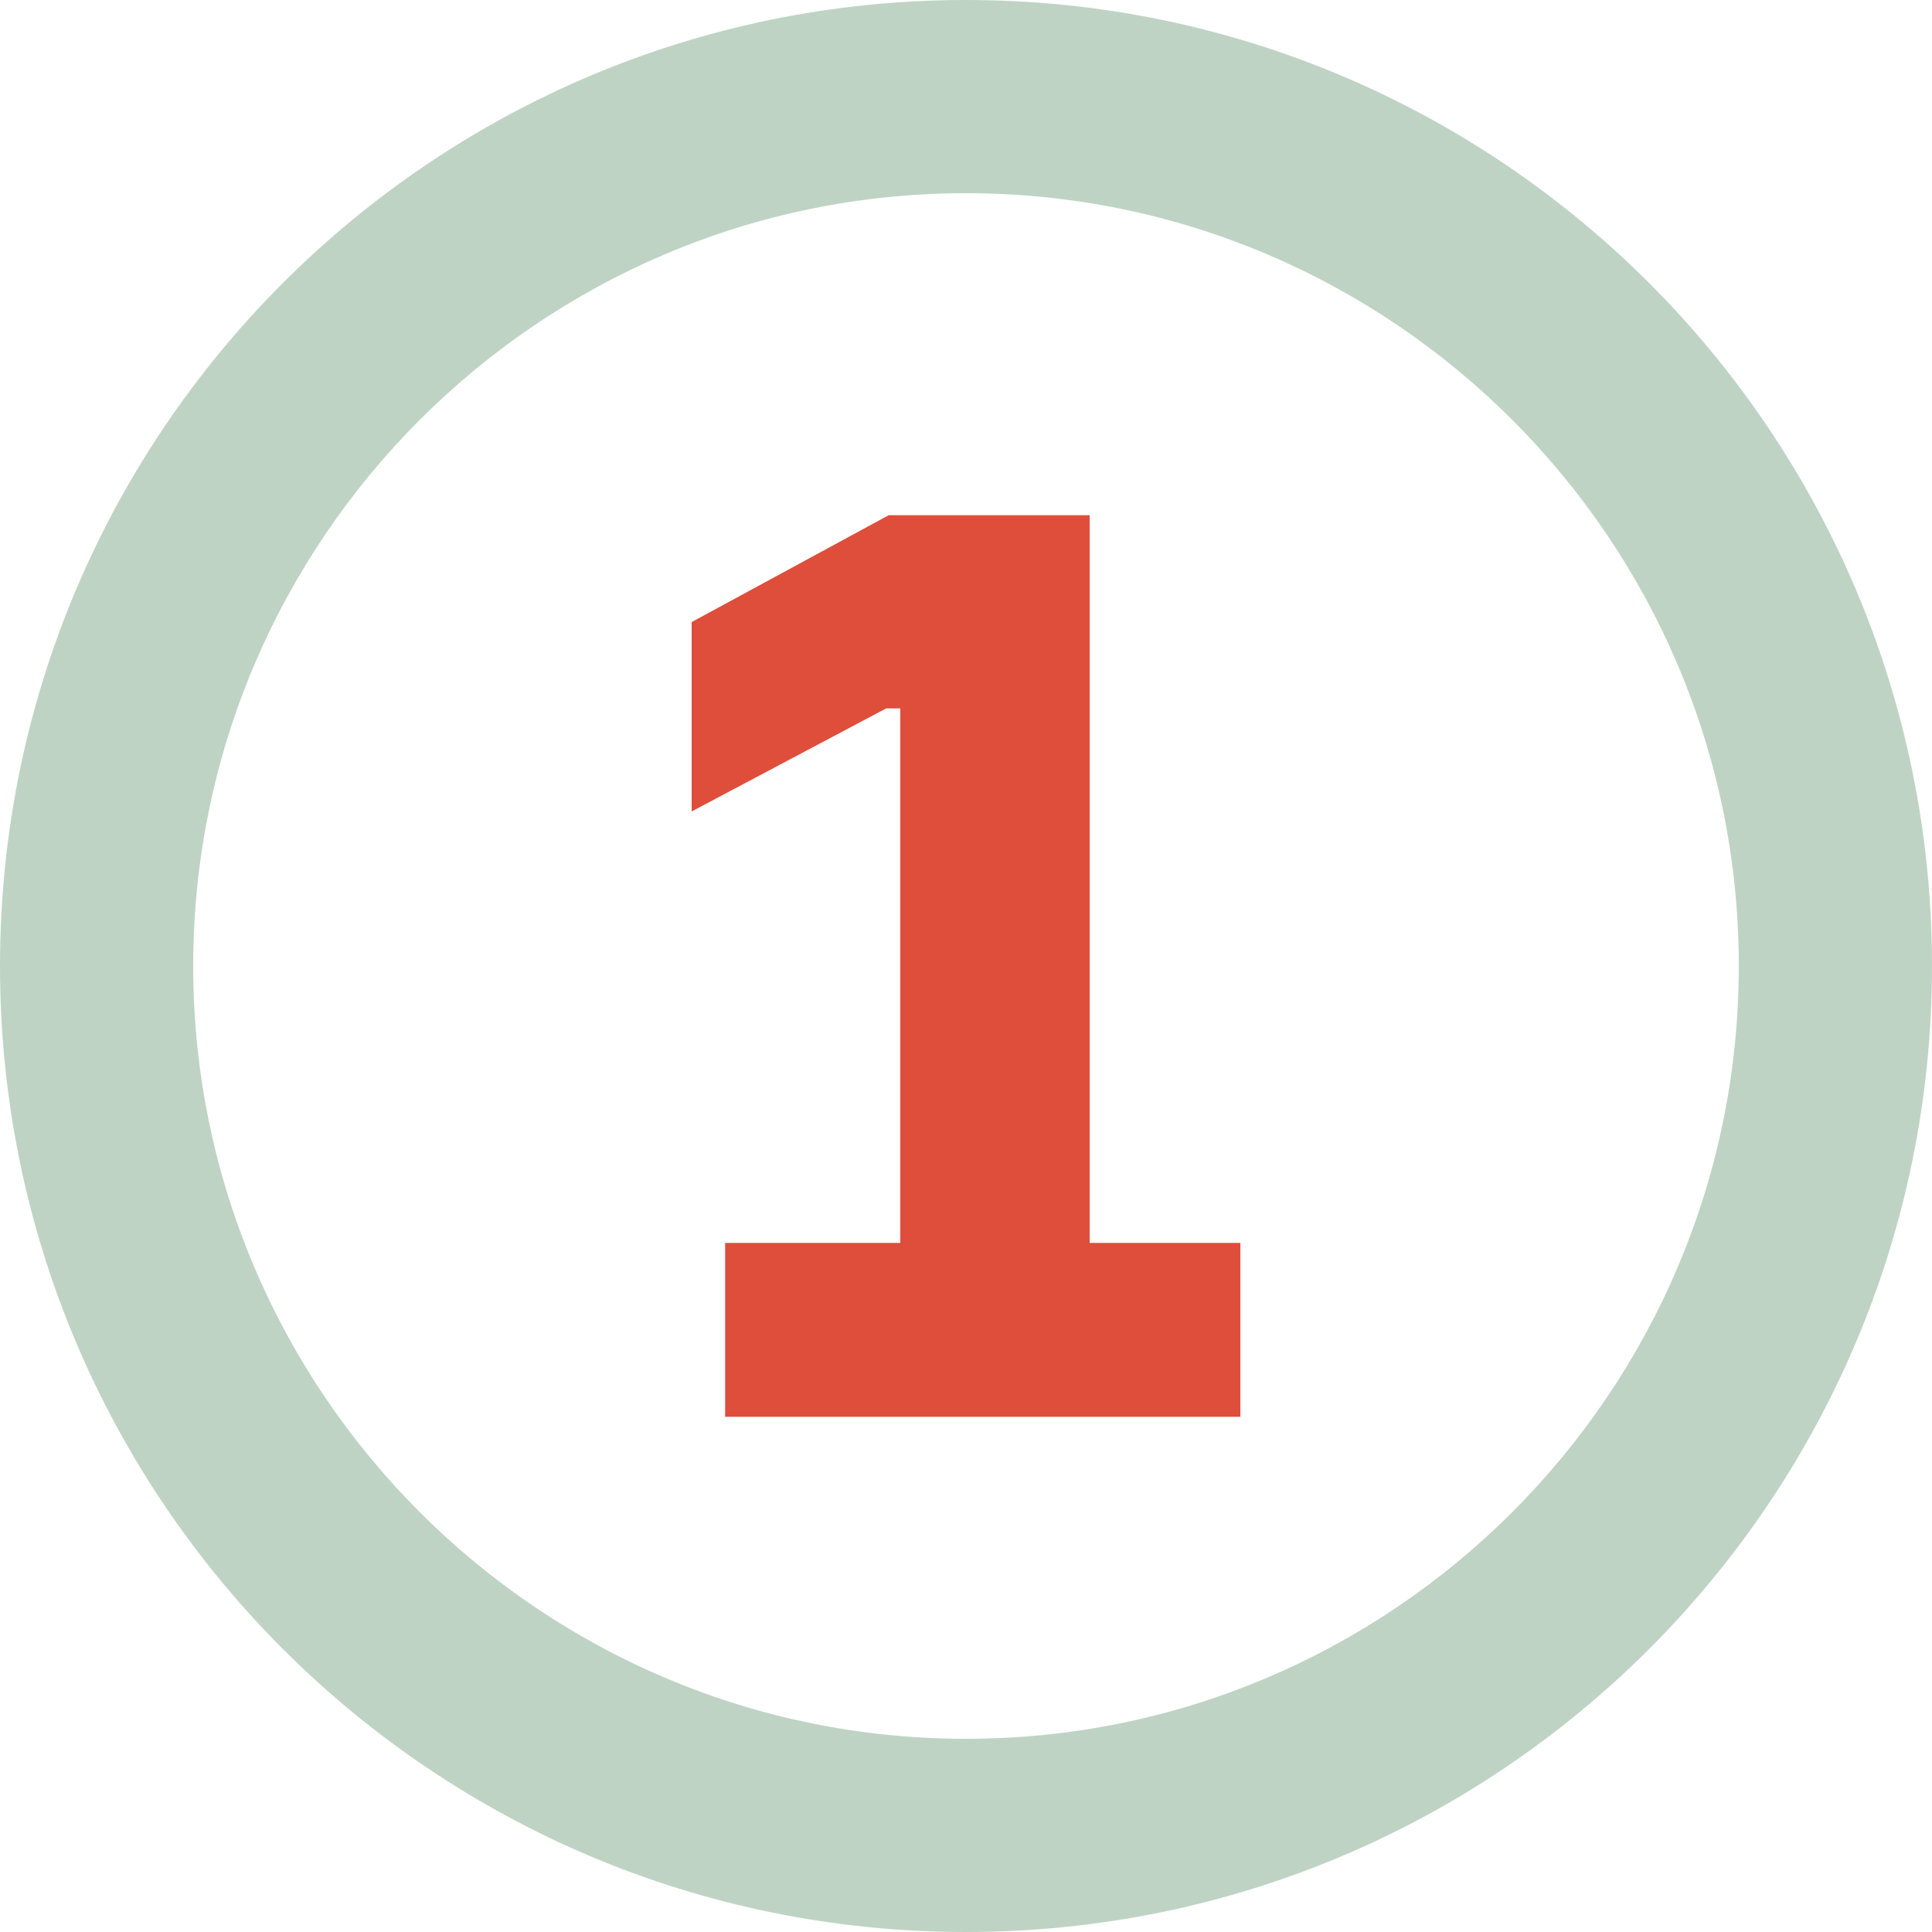
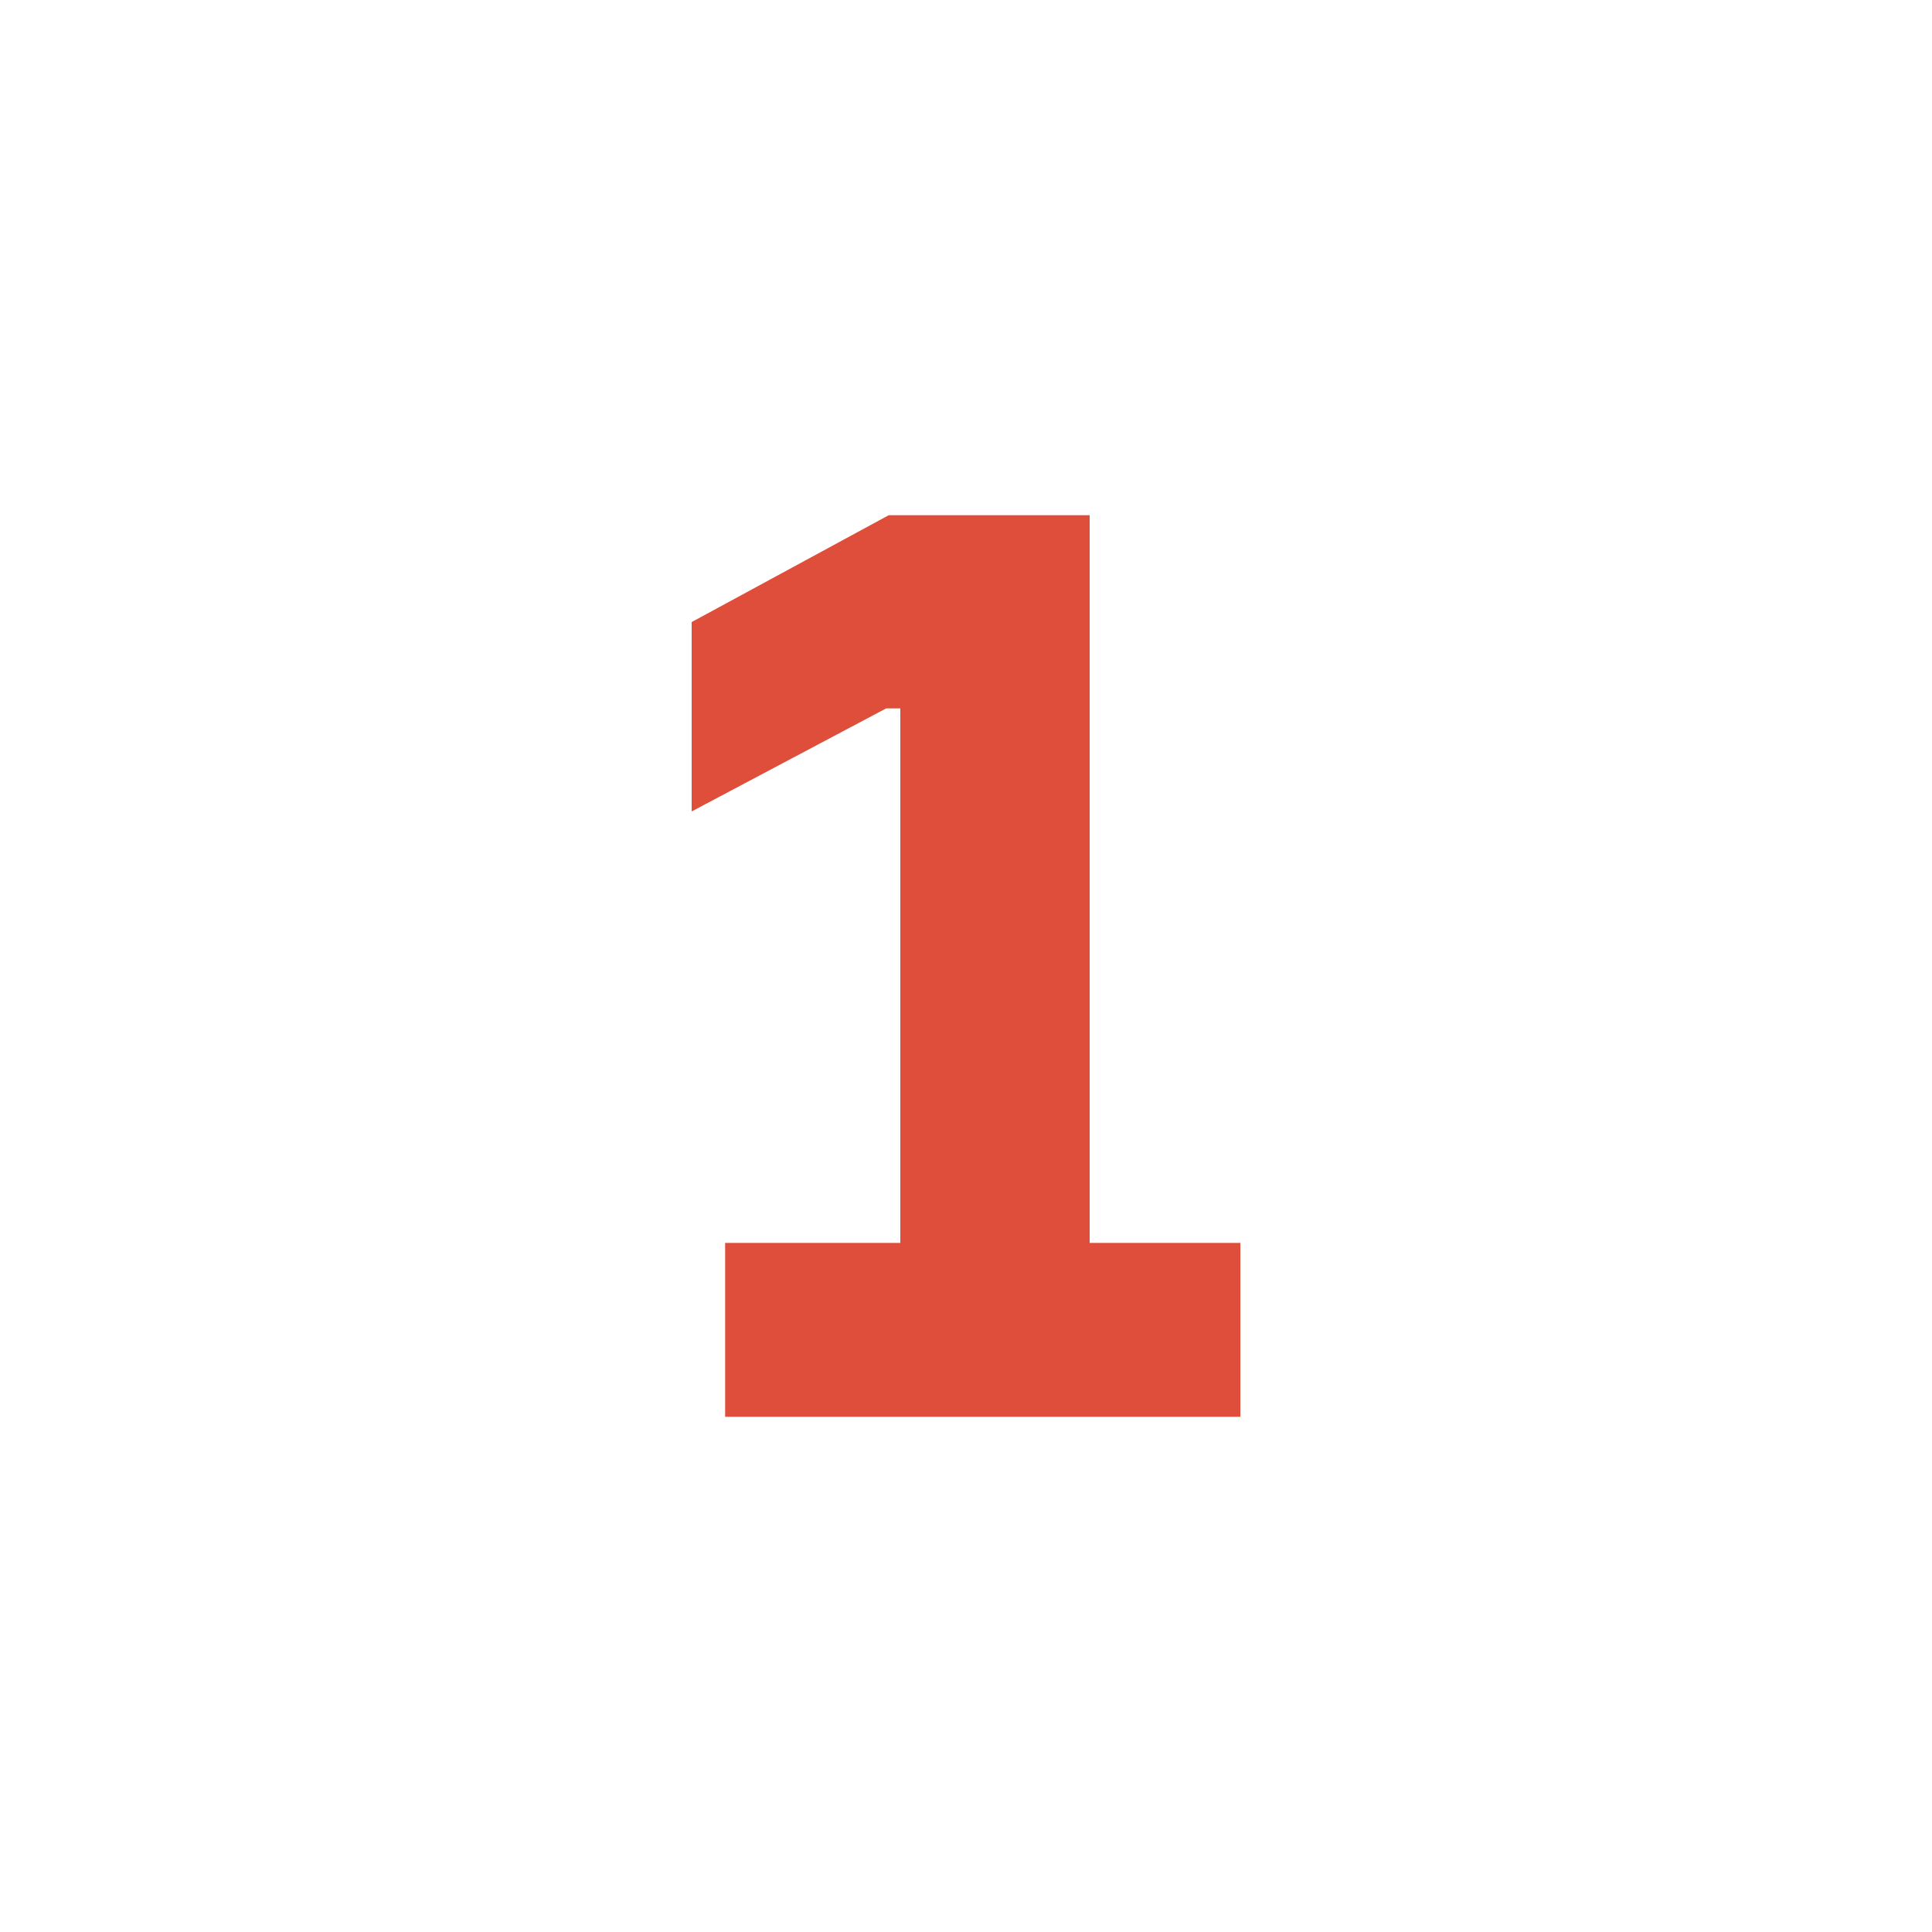
<svg xmlns="http://www.w3.org/2000/svg" width="64px" height="64px" viewBox="0 0 64 64" version="1.1">
  <title>No. 1</title>
  <desc>Created with Sketch.</desc>
  <g id="No.-1" stroke="none" stroke-width="1" fill="none" fill-rule="evenodd">
    <g>
      <polygon id="Fill-1" fill="#DF4D3B" points="24.021 41.174 29.824 41.174 29.824 23.467 29.354 23.467 22.912 26.88 22.912 20.607 29.44 17.067 36.096 17.067 36.096 41.174 41.088 41.174 41.088 46.933 24.021 46.933" />
-       <path d="M32,57.6 C17.884,57.6 6.4,46.116 6.4,32 C6.4,17.884 17.884,6.4 32,6.4 C46.116,6.4 57.6,17.884 57.6,32 C57.6,46.116 46.116,57.6 32,57.6 M32,0 C14.327,0 0,14.327 0,32 C0,49.673 14.327,64 32,64 C49.673,64 64,49.673 64,32 C64,14.327 49.673,0 32,0" id="Fill-2" fill="#BFD3C5" />
    </g>
  </g>
</svg>